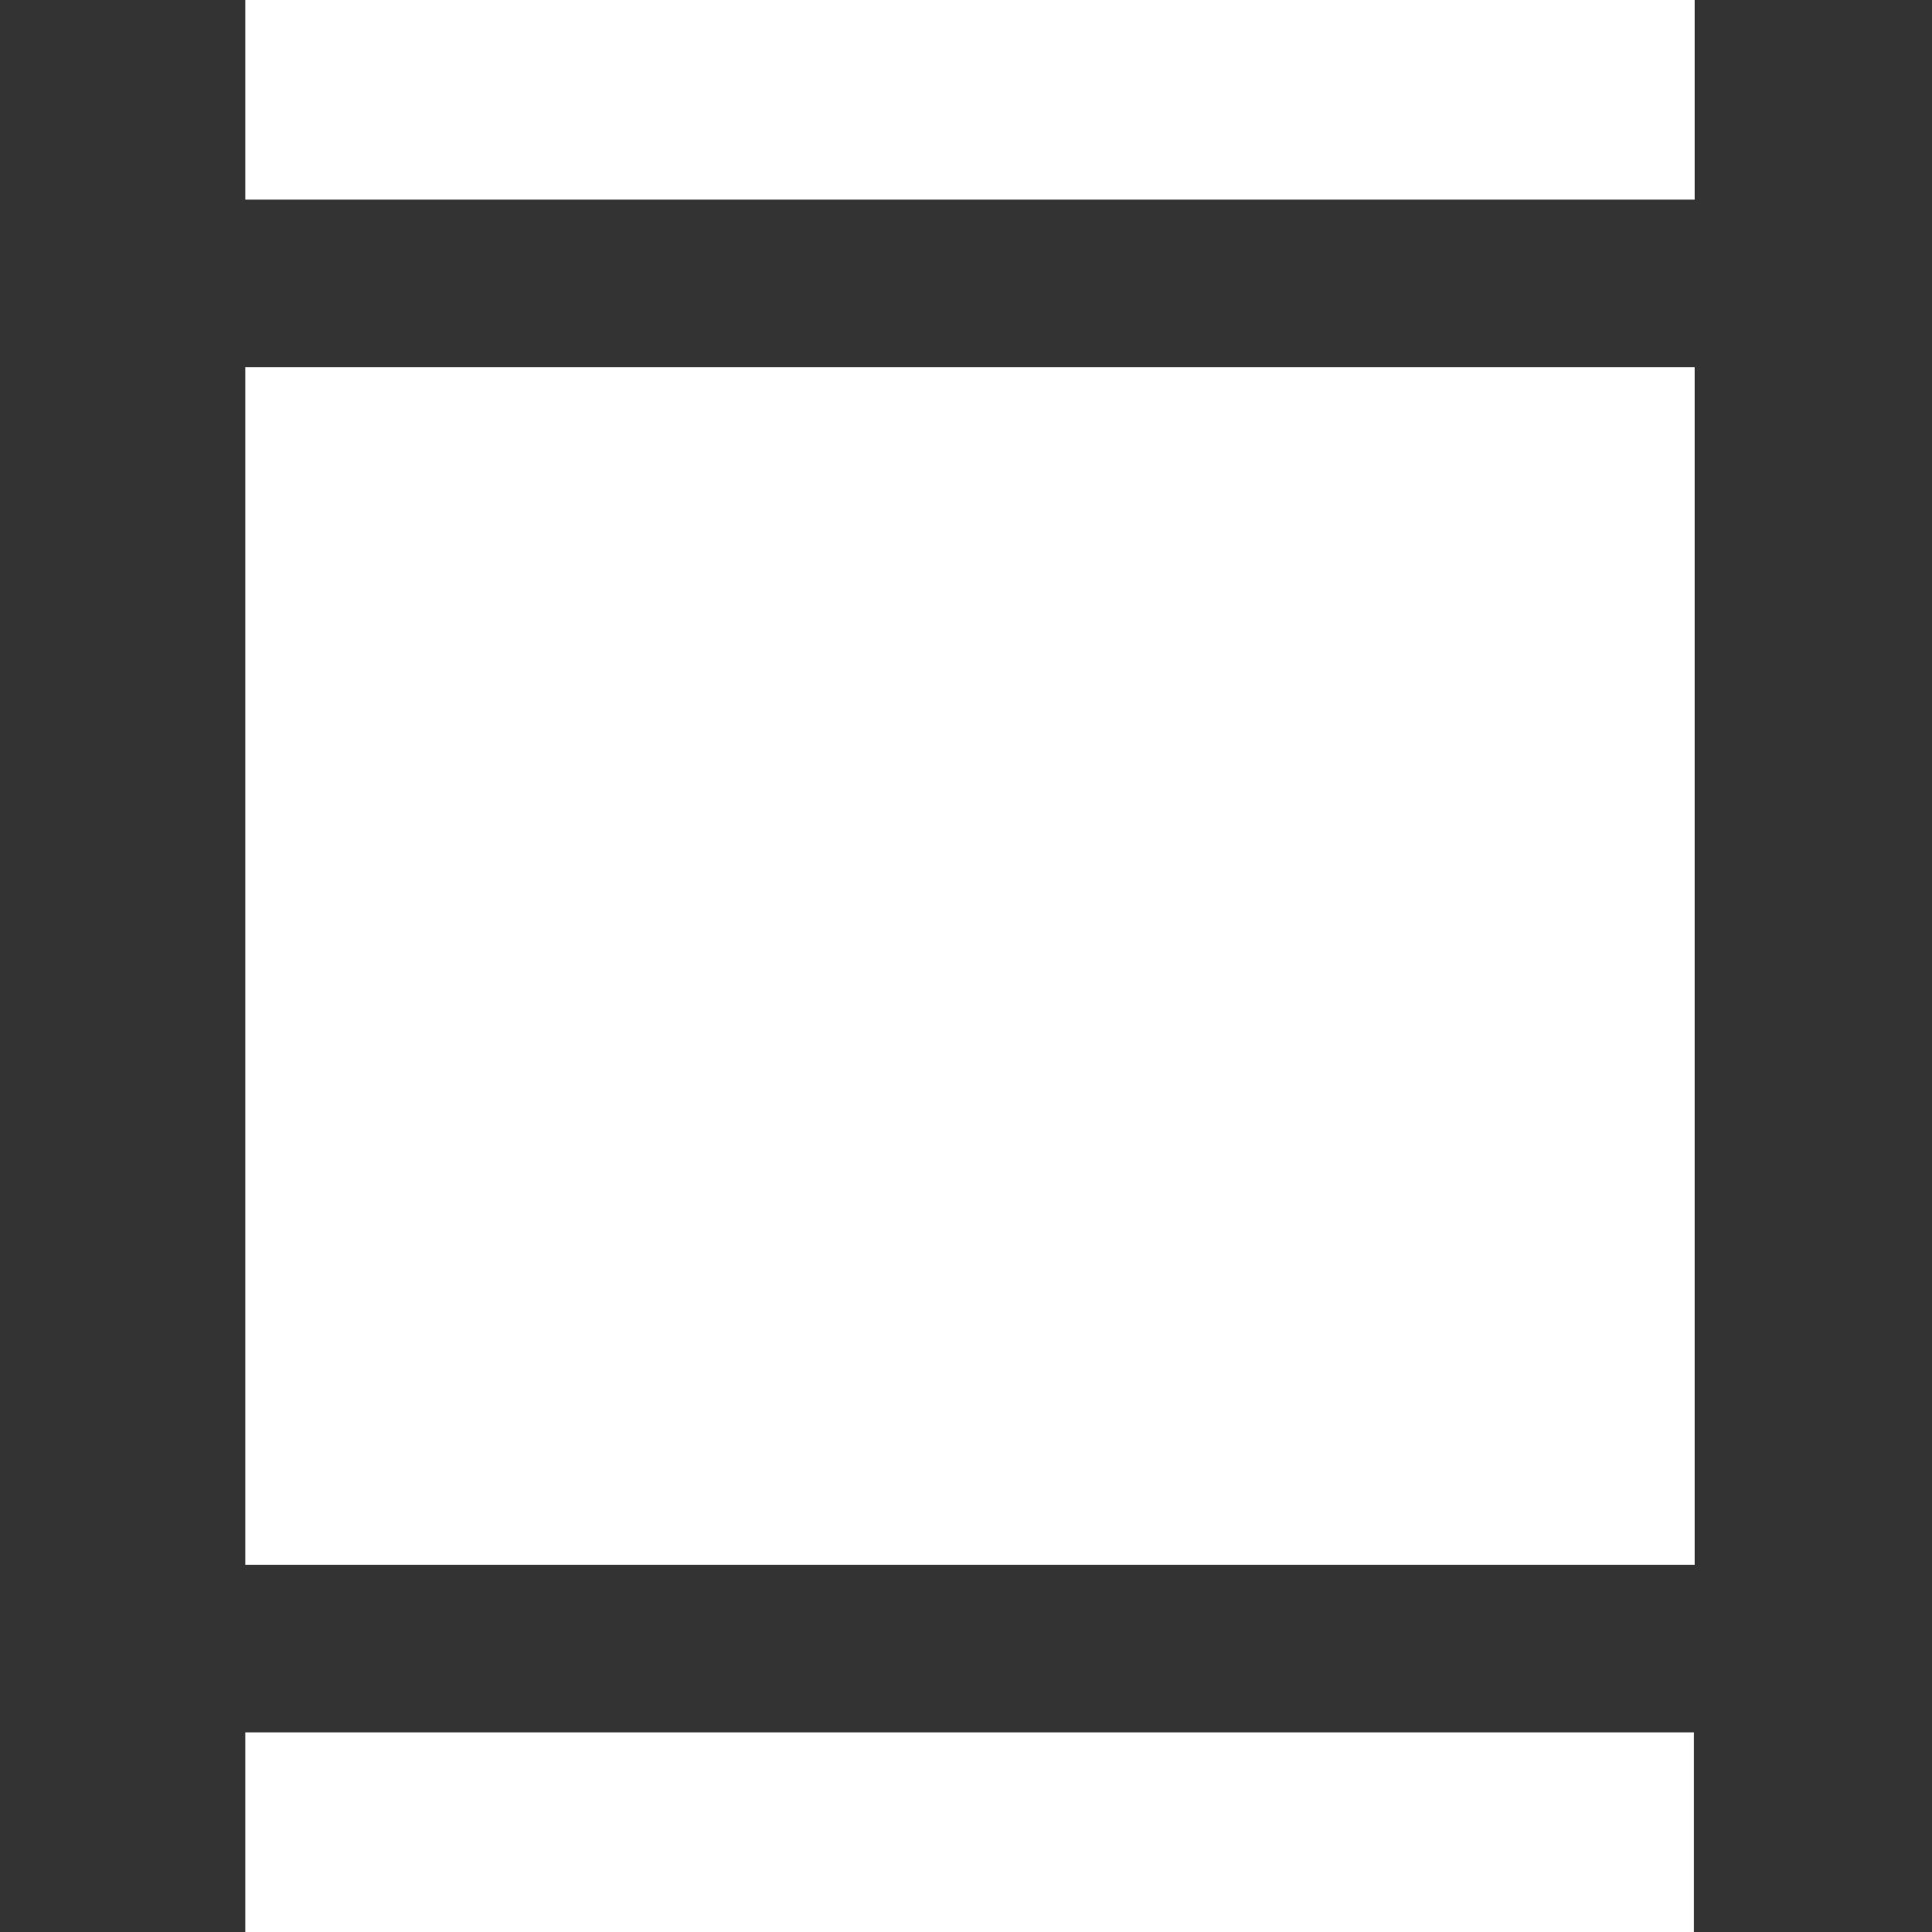
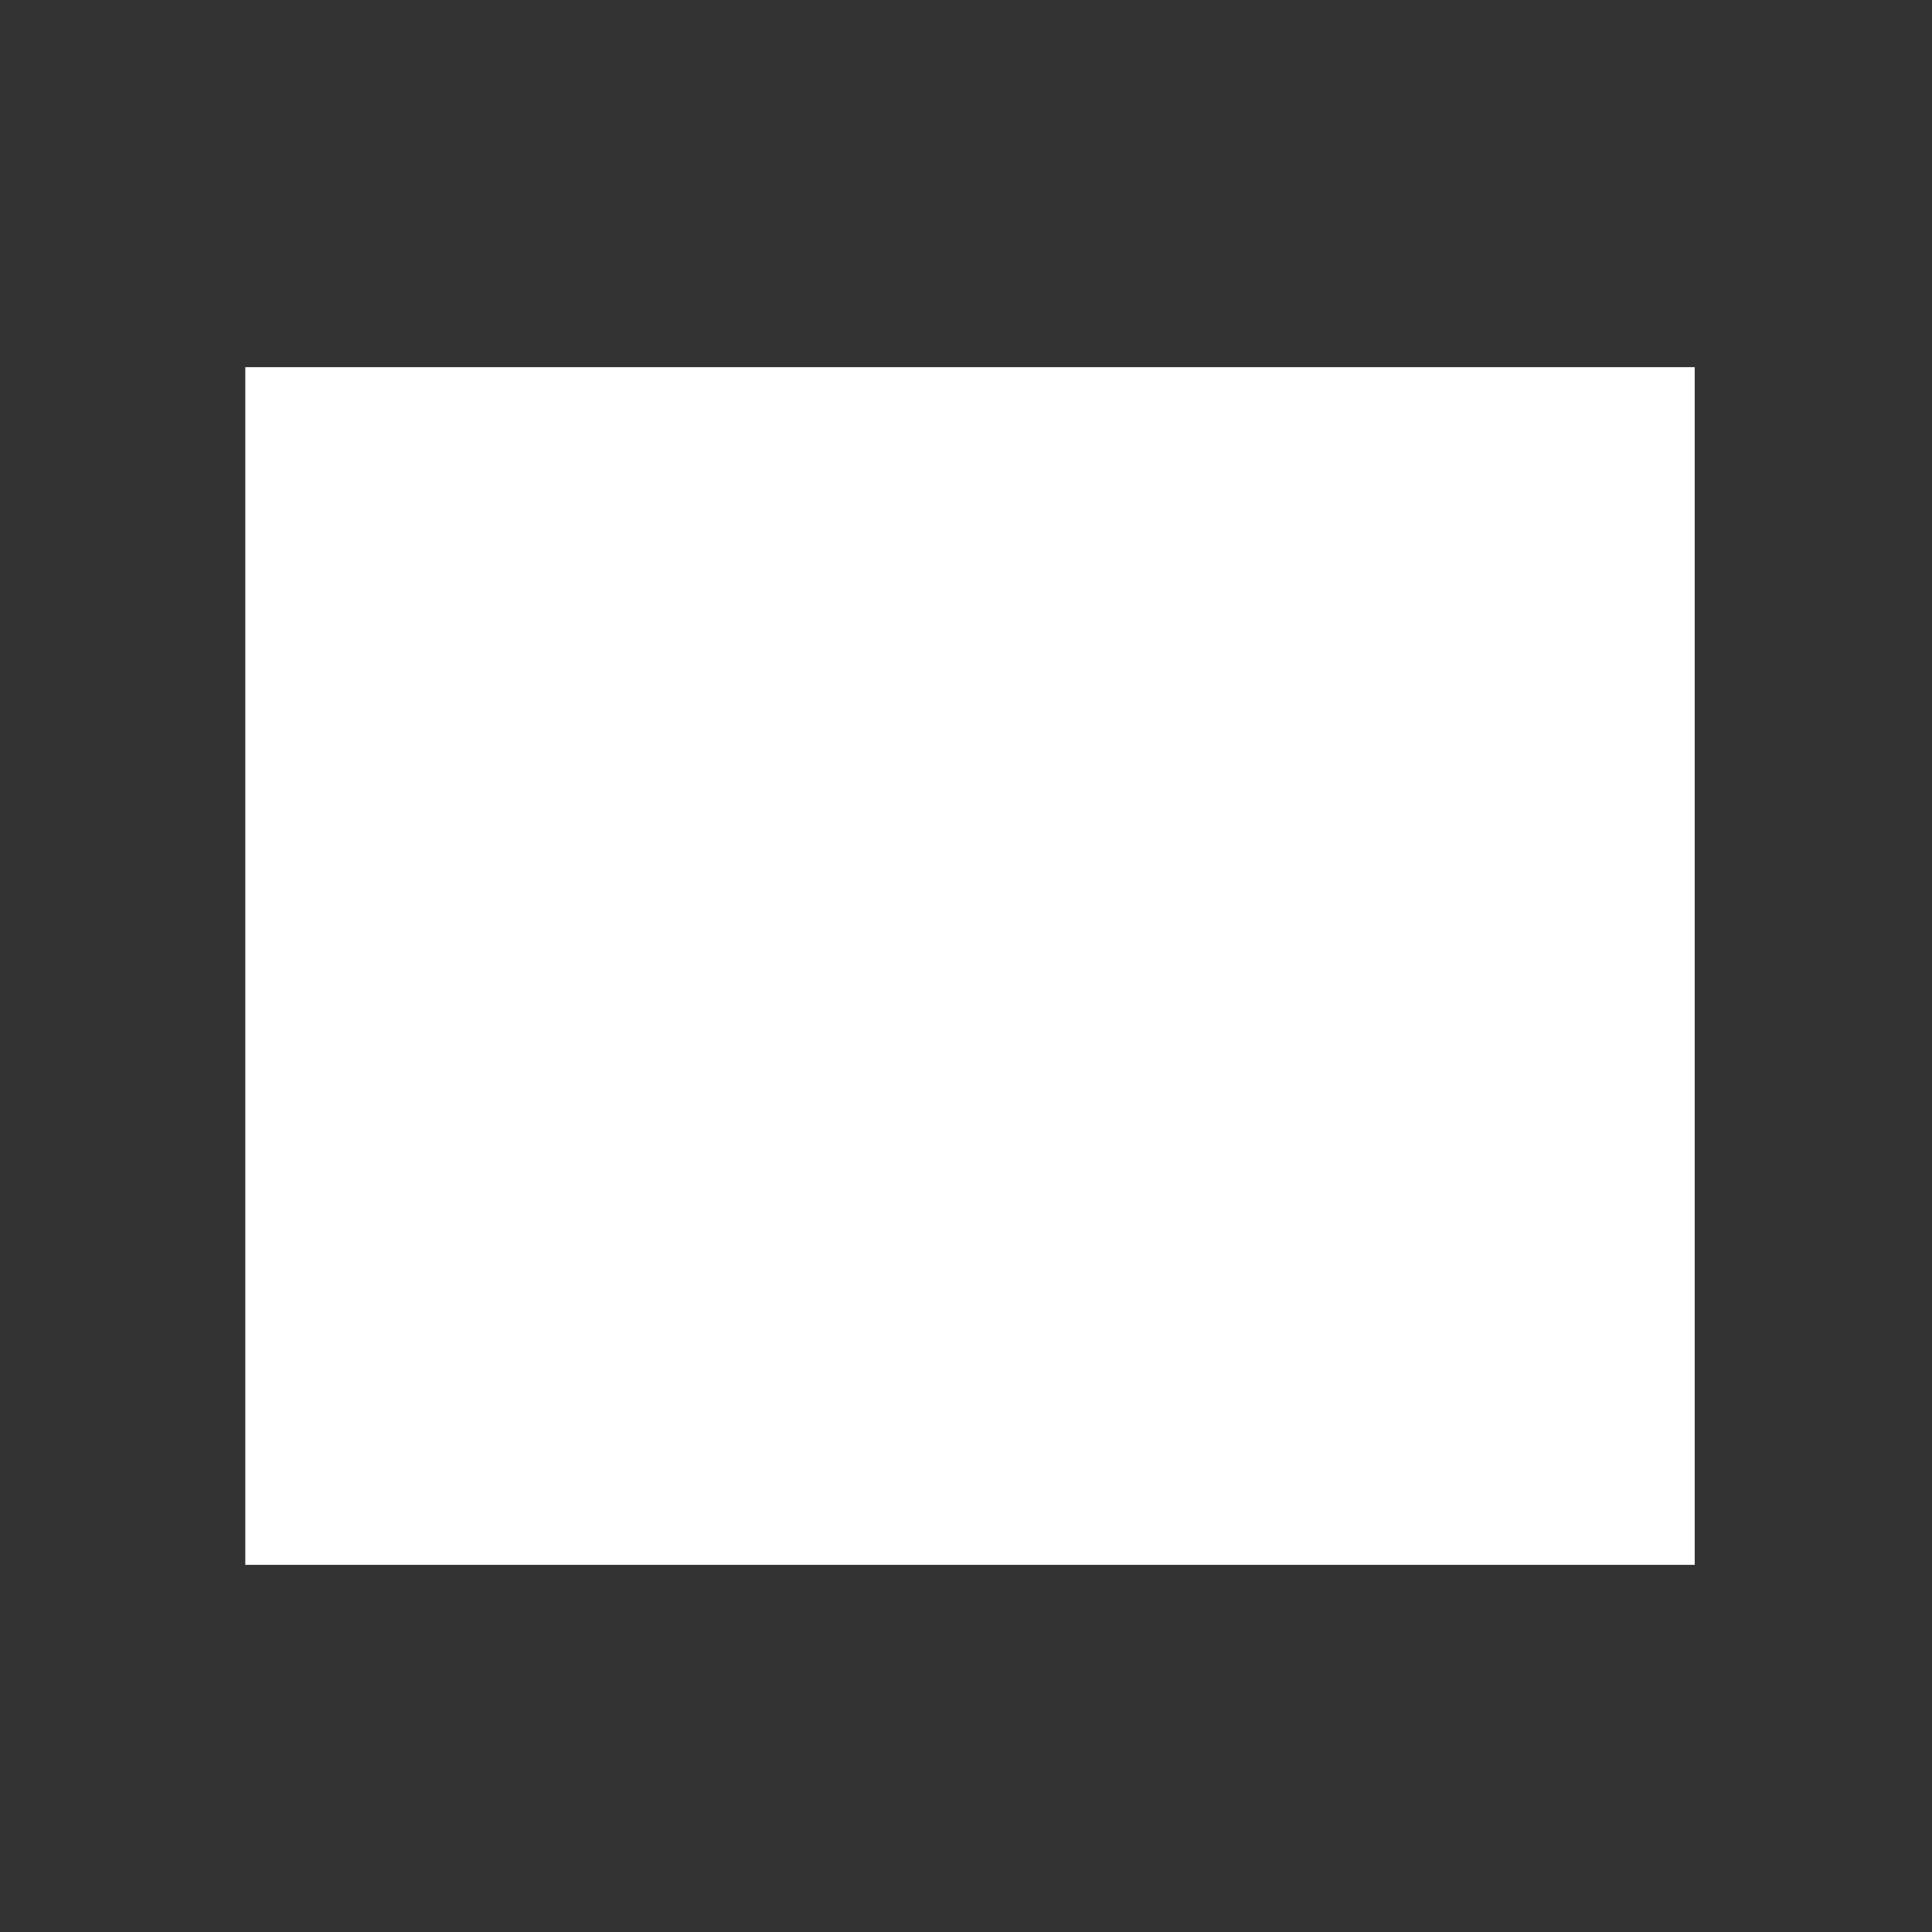
<svg xmlns="http://www.w3.org/2000/svg" version="1.2" viewBox="0 0 241 241" width="50" height="50">
  <rect x="0" y="0" width="241" height="241" fill="#333333" stroke="none" />
  <title>Pasta 1</title>
  <style>
		.s0 { fill: #ffffff } 
	</style>
  <g id="Pasta 1">
-     <path id="Path 61" fill-rule="evenodd" class="s0" d="m30.6 0v24.9h180.8v-24.9zm0 216.1v24.9h180.7v-24.9z" />
    <path id="Path 62" fill-rule="evenodd" class="s0" d="m211.4 45.8v149.4h-180.8v-149.4z" />
  </g>
</svg>